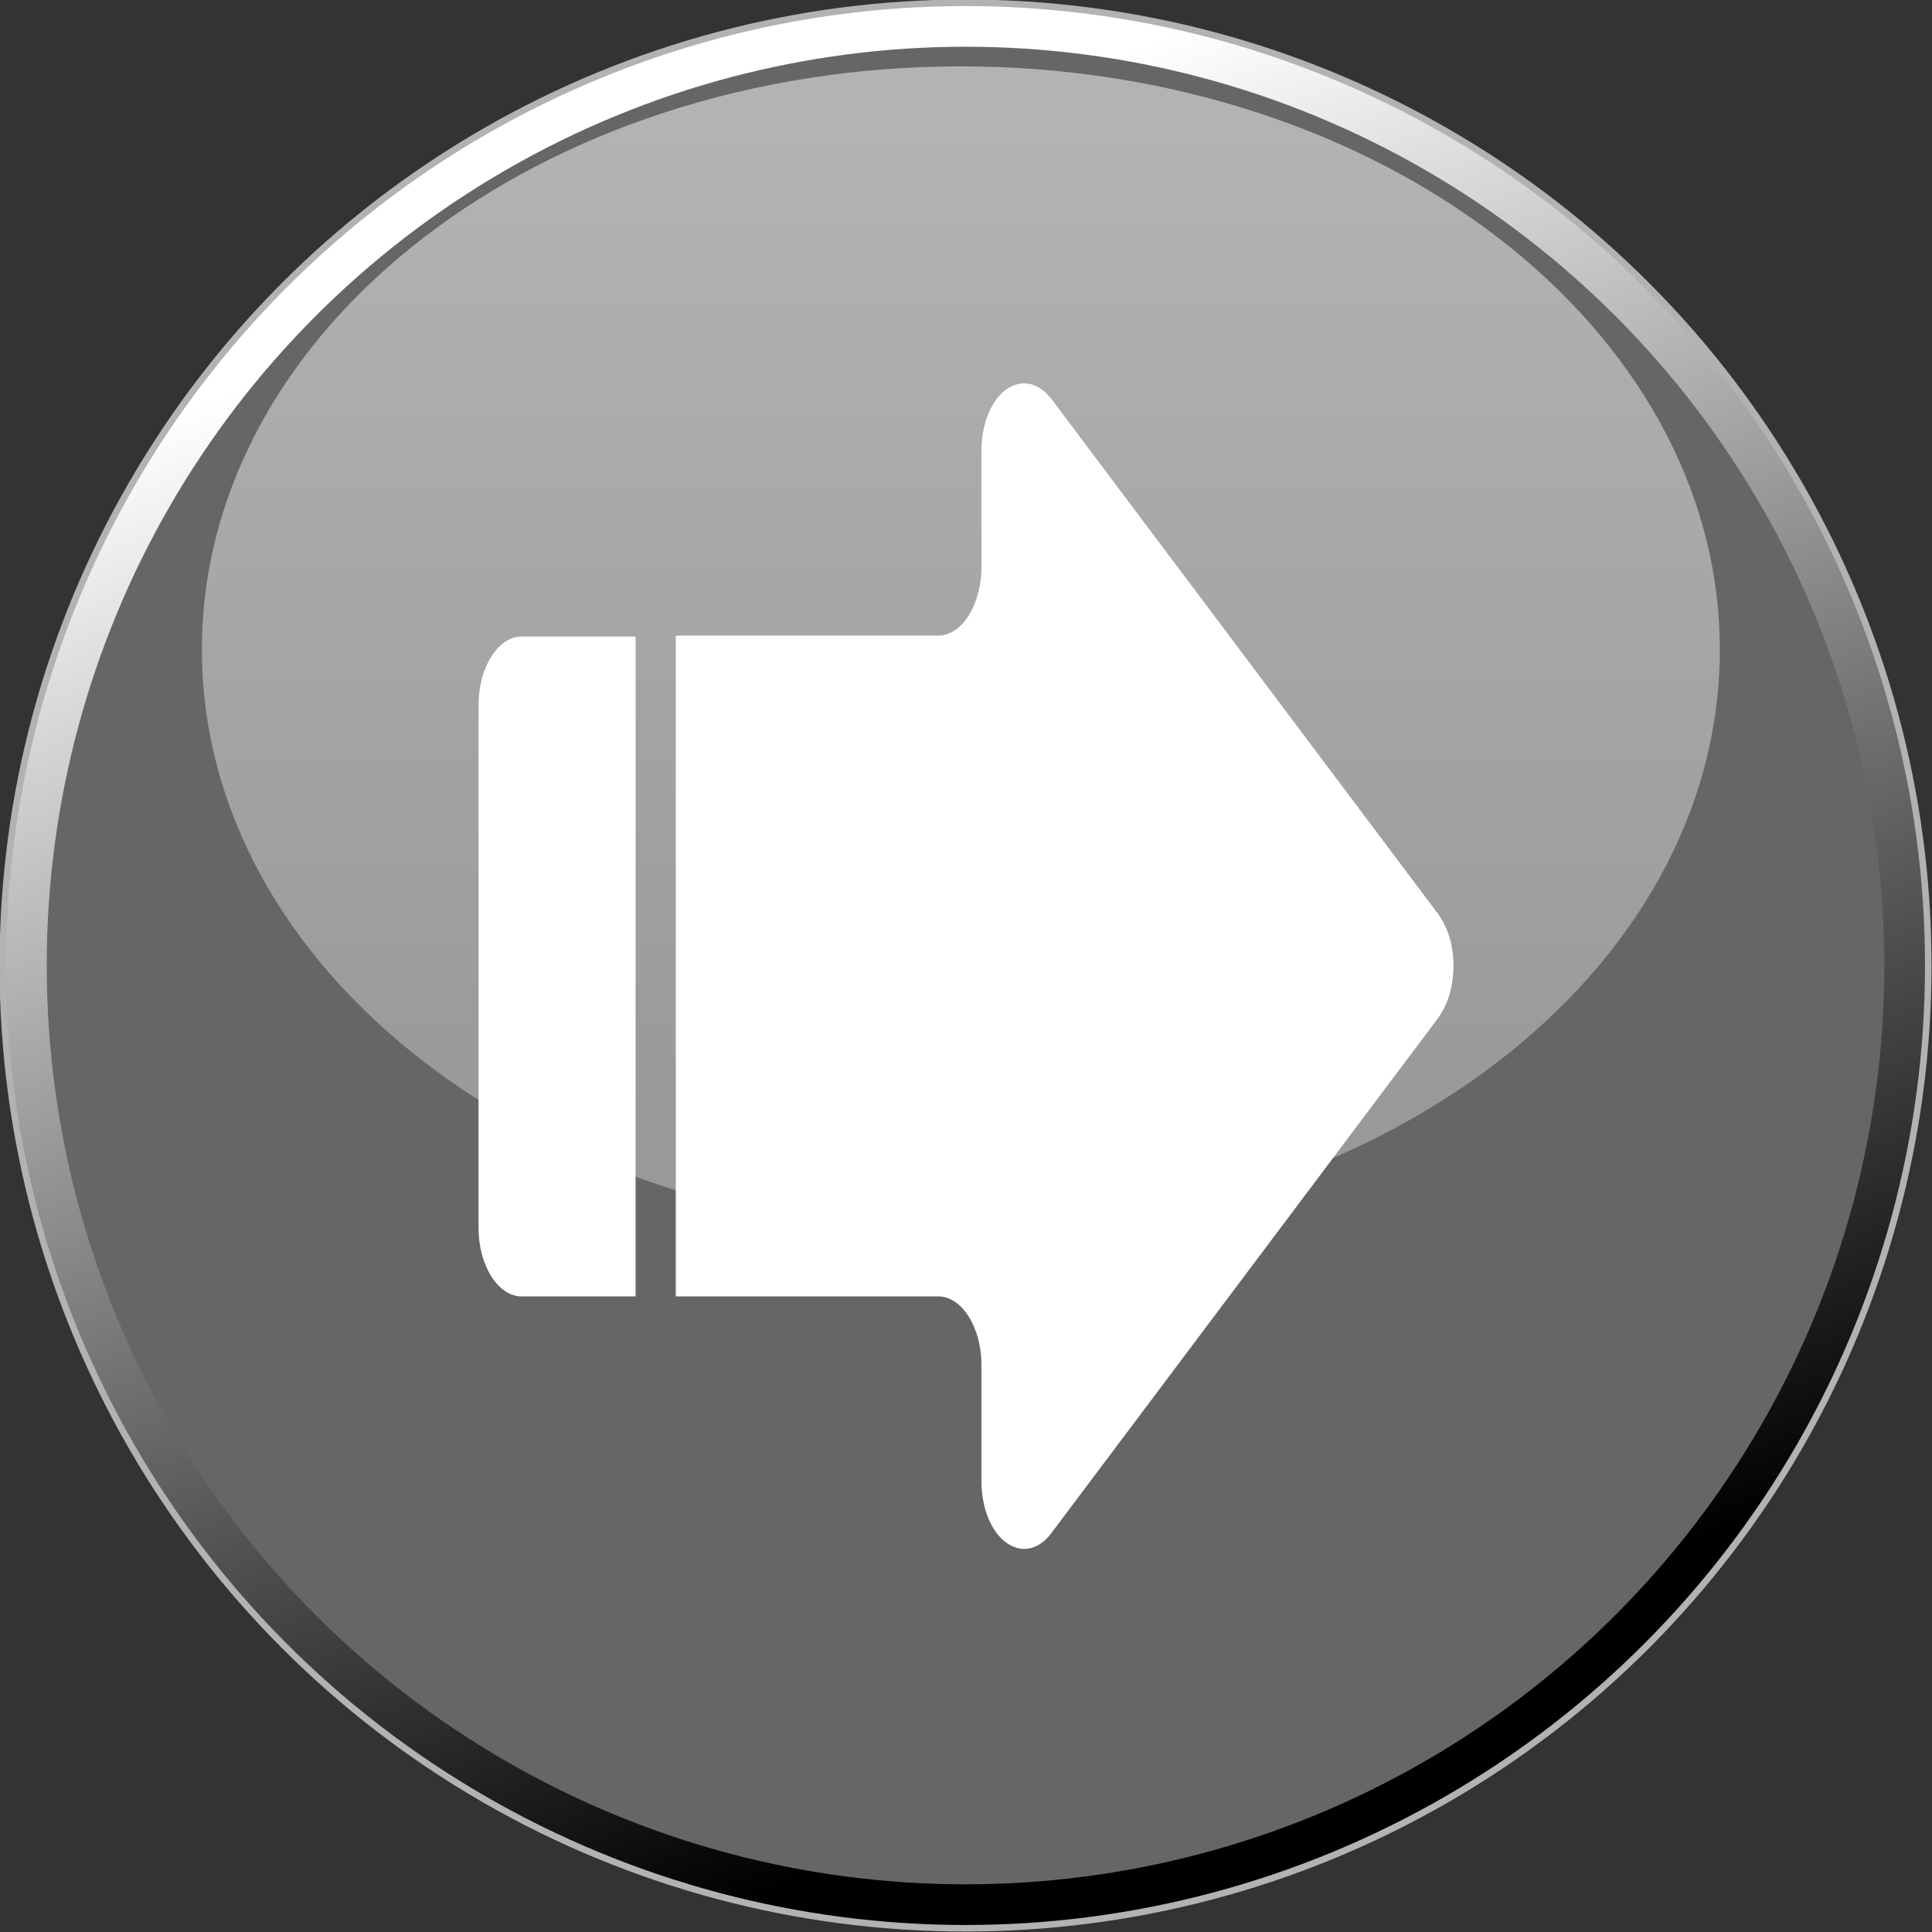
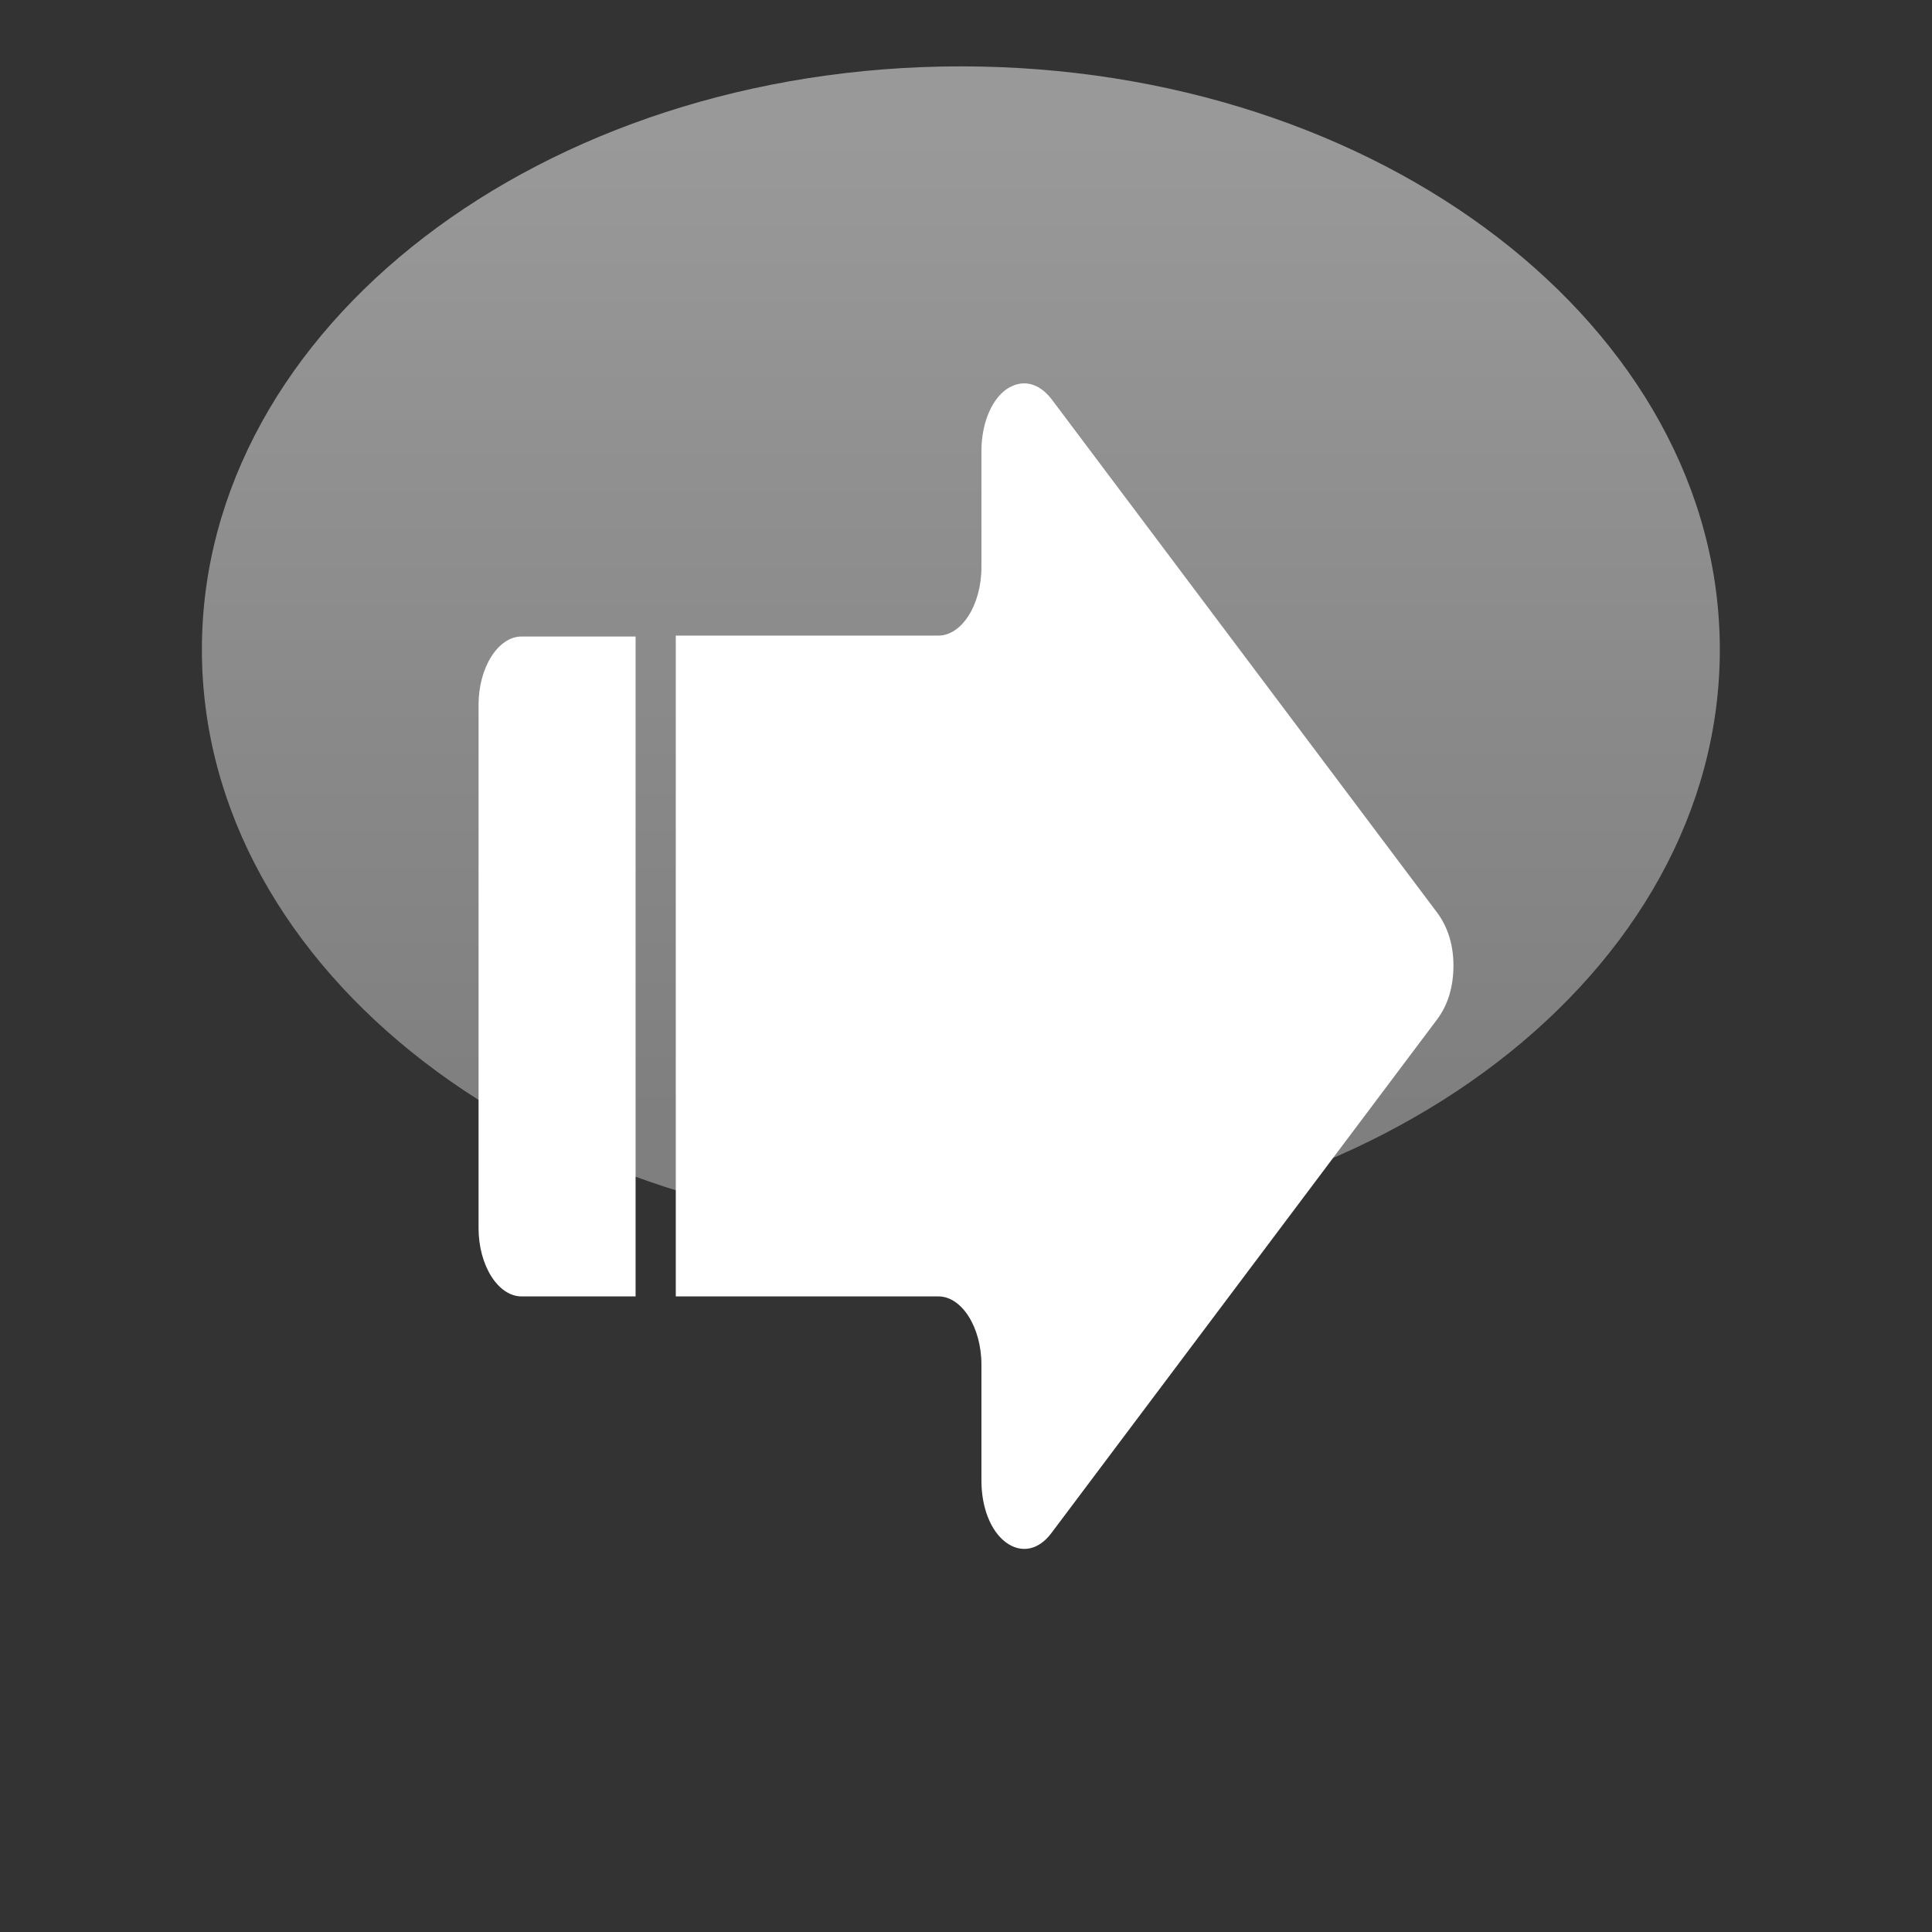
<svg xmlns="http://www.w3.org/2000/svg" xmlns:ns1="http://www.inkscape.org/namespaces/inkscape" xmlns:ns2="http://sodipodi.sourceforge.net/DTD/sodipodi-0.dtd" xmlns:xlink="http://www.w3.org/1999/xlink" xml:space="preserve" width="24.22mm" height="24.22mm" style="shape-rendering:geometricPrecision; text-rendering:geometricPrecision; image-rendering:optimizeQuality; fill-rule:evenodd; clip-rule:evenodd" viewBox="0 0 2.067 2.067" id="svg2" version="1.1" ns1:version="0.48.3.1 r9886" ns2:docname="200.svg">
  <rect x="0" y="0" width="2.067" height="2.067" fill="#333333" stroke="none" />
  <ns2:namedview pagecolor="#ffffff" bordercolor="#666666" borderopacity="1" objecttolerance="10" gridtolerance="10" guidetolerance="10" ns1:pageopacity="0" ns1:pageshadow="2" ns1:window-width="1366" ns1:window-height="705" id="namedview35" showgrid="false" ns1:zoom="1.9445114" ns1:cx="75.806278" ns1:cy="26.193592" ns1:window-x="-8" ns1:window-y="-8" ns1:window-maximized="1" ns1:current-layer="svg2" />
  <defs id="defs4">
    <linearGradient ns1:collect="always" id="linearGradient3006">
      <stop style="stop-color:#ffffff;stop-opacity:1" offset="0" id="stop3008" />
      <stop style="stop-color: rgb(204, 204, 204); stop-opacity: 1;" offset="1" id="stop3010" />
    </linearGradient>
    <style type="text/css" id="style6">
   
    .str0 {stroke:#B2B2B2;stroke-width:0.007}
    .fil3 {fill:white}
    .fil2 {fill:#E7020C}
    .fil0 {fill:url(#id2)}
    .fil1 {fill:url(#id3)}
   
  </style>
    <mask id="id0">
      <linearGradient id="id1" gradientUnits="userSpaceOnUse" x1="1.028" y1="0.071" x2="1.028" y2="1.32">
        <stop offset="0" style="stop-opacity:1; stop-color:white" id="stop10" />
        <stop offset="1" style="stop-opacity:0; stop-color:white" id="stop12" />
      </linearGradient>
-       <rect style="fill:url(#id1)" x="0.212" y="0.068" width="1.631" height="1.255" id="rect14" />
    </mask>
    <linearGradient id="id2" gradientUnits="userSpaceOnUse" x1="1.033" y1="0.22" x2="1.033" y2="1.847">
      <stop offset="0" style="stop-color:black" id="stop17" />
      <stop offset="1" style="stop-color:white" id="stop19" />
    </linearGradient>
    <linearGradient id="id3" gradientUnits="userSpaceOnUse" xlink:href="#id2" x1="1.335" y1="1.828" x2="0.732" y2="0.238">
  </linearGradient>
    <linearGradient ns1:collect="always" xlink:href="#id2" id="linearGradient3014" gradientUnits="userSpaceOnUse" x1="1.033" y1="0.22" x2="1.033" y2="1.847" />
    <linearGradient ns1:collect="always" xlink:href="#id1" id="linearGradient3773" gradientUnits="userSpaceOnUse" x1="1.028" y1="0.071" x2="1.028" y2="1.32" />
    <linearGradient ns1:collect="always" xlink:href="#linearGradient3006" id="linearGradient3012" x1="1.029" y1="0.162" x2="1.029" y2="1.191" gradientUnits="userSpaceOnUse" />
  </defs>
-   <circle ns2:ry="1.01677" ns2:rx="1.01677" ns2:cy="1.03345" ns2:cx="1.03345" style="fill:url(#linearGradient3014);stroke:#b2b2b2;stroke-width:0.007" id="circle24" r="1.017" cy="1.033" cx="1.033" class="fil0 str0" />
-   <circle ns2:ry="1.0302" ns2:rx="1.0302" ns2:cy="1.03345" ns2:cx="1.03345" style="fill:url(#id3);stroke:#b2b2b2;stroke-width:0.007" id="circle26" r="1.03" cy="1.033" cx="1.033" class="fil1 str0" />
  <g id="dark" ns1:label="#g3023" style="fill: rgb(102, 102, 102);">
-     <circle class="fil2" cx="1.033" cy="1.033" r="0.983" id="circle28" ns2:cx="1.03345" ns2:cy="1.03345" ns2:rx="0.98270798" ns2:ry="0.98270798" style="fill: rgb(102, 102, 102);" />
-   </g>
+     </g>
  <g id="hmigradengt" ns1:label="#g3781" style="fill:url(#linearGradient3012);fill-opacity:1">
    <g id="g3014">
      <path ns1:connector-curvature="0" mask="none" id="path30" d="m 1.028,0.071 c 0.449,0 0.812,0.28 0.812,0.624 0,0.345 -0.364,0.624 -0.812,0.624 -0.449,0 -0.812,-0.28 -0.812,-0.624 0,-0.345 0.364,-0.624 0.812,-0.624 z" style="opacity:0.5;fill:url(#linearGradient3012);fill-opacity:1" class="fil3" />
    </g>
  </g>
  <linearGradient y2="1.32" x2="1.028" y1="0.071" x1="1.028" gradientUnits="userSpaceOnUse" id="linearGradient3775">
    <stop id="stop3777" style="stop-opacity:1; stop-color:white" offset="0" />
    <stop id="stop3779" style="stop-opacity:0; stop-color:white" offset="1" />
  </linearGradient>
  <g id="shape" ns1:label="#g3026">
    <g id="_170245552">
      <path id="_170247520" class="fil3" d="m 0.558,1.387 0.122,0 0,-0.706 -0.122,0 c -0.025,0 -0.046,0.033 -0.046,0.073 l 0,0.56 c 0,0.04 0.021,0.073 0.046,0.073 z" ns1:connector-curvature="0" style="fill:#ffffff" />
-       <path id="_170245672" class="fil3" d="m 0.723,1.387 0.281,0 c 0.025,0 0.046,0.033 0.046,0.073 l 0,0.124 c 0,0.029 0.01,0.054 0.026,0.066 0.016,0.012 0.035,0.009 0.049,-0.01 L 1.538,1.09 C 1.549,1.075 1.555,1.056 1.555,1.033 1.555,1.011 1.549,0.992 1.538,0.977 L 1.125,0.427 C 1.111,0.409 1.093,0.405 1.076,0.417 1.06,0.429 1.05,0.454 1.05,0.483 l 0,0.124 c 0,0.04 -0.021,0.073 -0.046,0.073 l -0.281,0 0,0.706 z" ns1:connector-curvature="0" style="fill:#ffffff" />
+       <path id="_170245672" class="fil3" d="m 0.723,1.387 0.281,0 c 0.025,0 0.046,0.033 0.046,0.073 l 0,0.124 c 0,0.029 0.01,0.054 0.026,0.066 0.016,0.012 0.035,0.009 0.049,-0.01 L 1.538,1.09 C 1.549,1.075 1.555,1.056 1.555,1.033 1.555,1.011 1.549,0.992 1.538,0.977 L 1.125,0.427 C 1.111,0.409 1.093,0.405 1.076,0.417 1.06,0.429 1.05,0.454 1.05,0.483 l 0,0.124 c 0,0.04 -0.021,0.073 -0.046,0.073 l -0.281,0 0,0.706 " ns1:connector-curvature="0" style="fill:#ffffff" />
    </g>
  </g>
</svg>